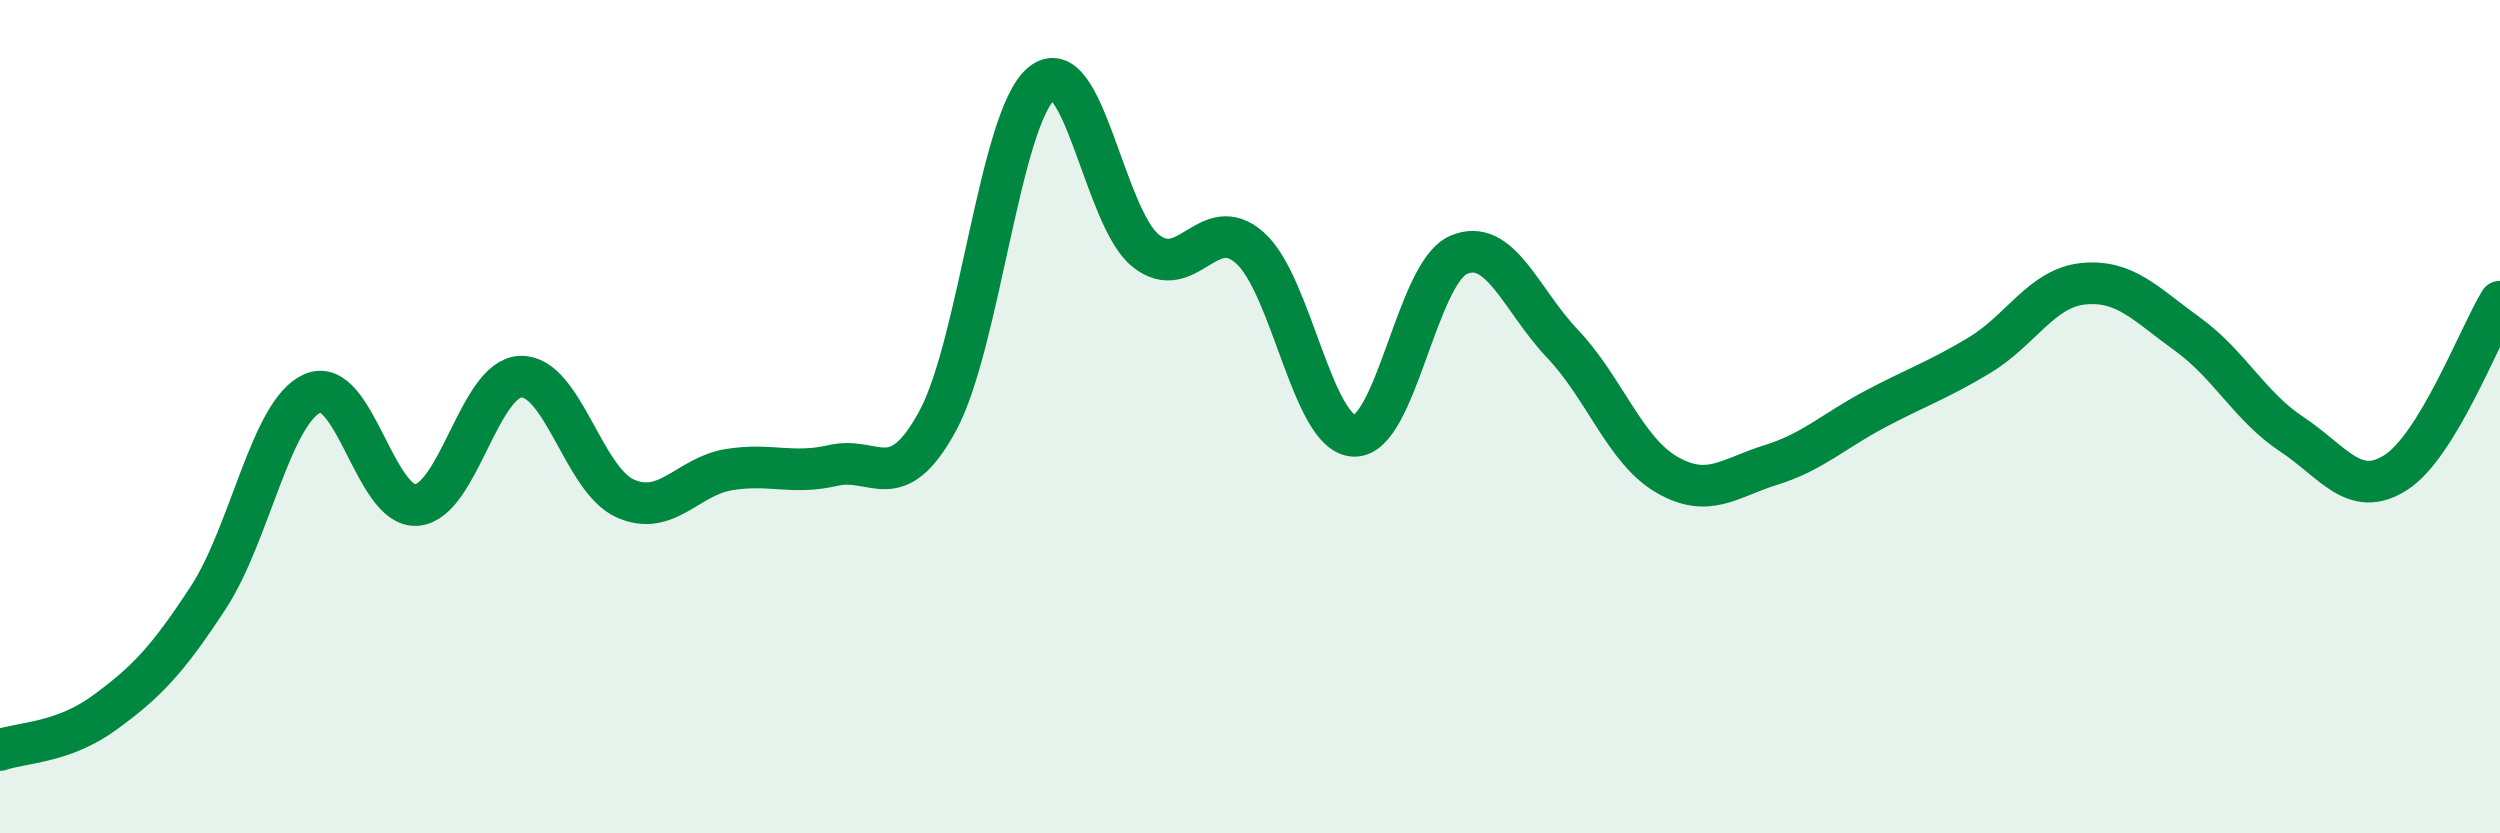
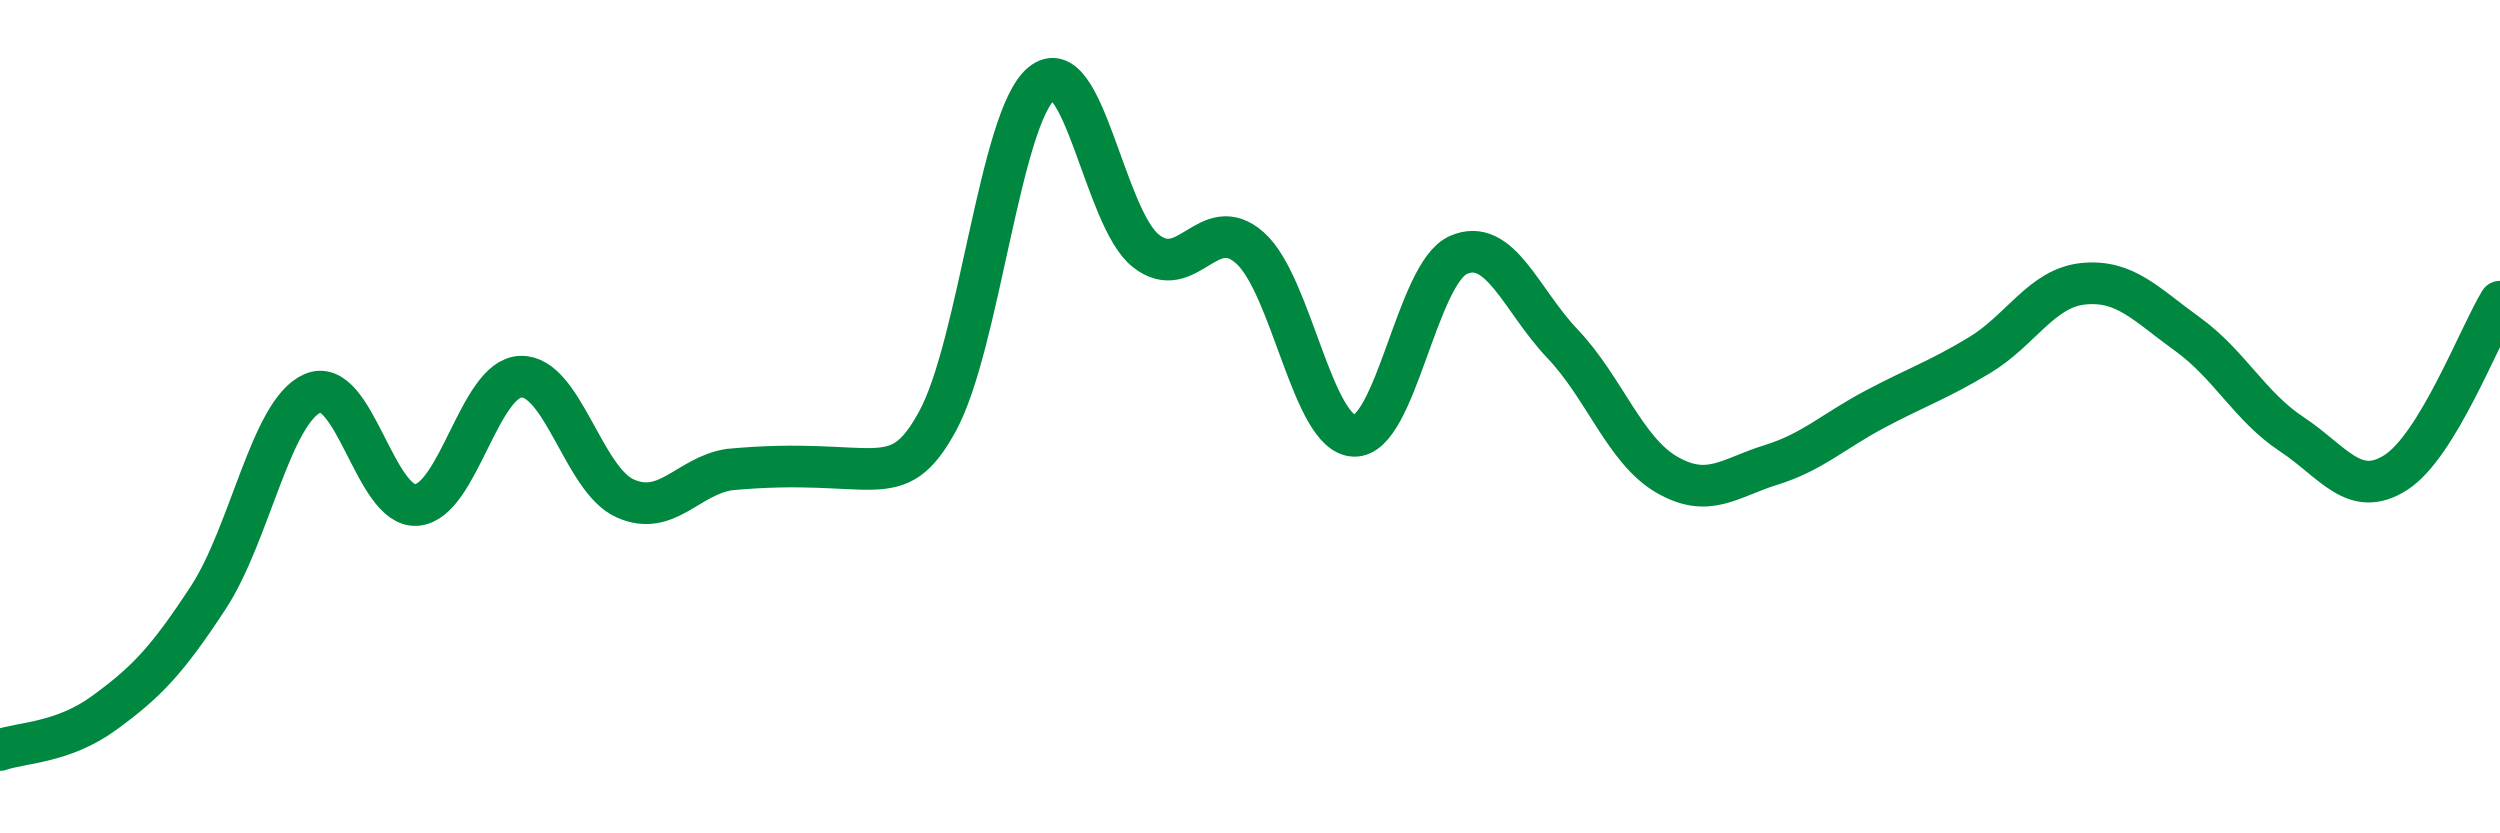
<svg xmlns="http://www.w3.org/2000/svg" width="60" height="20" viewBox="0 0 60 20">
-   <path d="M 0,18 C 0.5,17.82 1.5,17.84 2.5,17.11 C 3.5,16.38 4,15.87 5,14.34 C 6,12.81 6.5,9.88 7.5,9.44 C 8.5,9 9,12.2 10,12.12 C 11,12.04 11.5,9.07 12.5,9.04 C 13.5,9.01 14,11.51 15,11.96 C 16,12.41 16.5,11.43 17.5,11.27 C 18.5,11.11 19,11.4 20,11.17 C 21,10.94 21.5,11.94 22.5,10.11 C 23.5,8.28 24,2.82 25,2 C 26,1.18 26.5,5.23 27.5,6.02 C 28.5,6.81 29,5.06 30,5.95 C 31,6.84 31.5,10.43 32.5,10.46 C 33.5,10.49 34,6.56 35,6.12 C 36,5.68 36.5,7.2 37.5,8.25 C 38.5,9.3 39,10.81 40,11.39 C 41,11.97 41.5,11.47 42.5,11.16 C 43.5,10.85 44,10.35 45,9.82 C 46,9.29 46.5,9.13 47.5,8.53 C 48.5,7.93 49,6.91 50,6.81 C 51,6.71 51.5,7.3 52.5,8.02 C 53.5,8.74 54,9.76 55,10.42 C 56,11.08 56.5,11.98 57.5,11.34 C 58.5,10.7 59.5,8.06 60,7.24L60 20L0 20Z" fill="#008740" opacity="0.1" stroke-linecap="round" stroke-linejoin="round" />
-   <path d="M 0,18 C 0.5,17.82 1.5,17.84 2.5,17.11 C 3.5,16.38 4,15.87 5,14.34 C 6,12.81 6.5,9.88 7.5,9.44 C 8.5,9 9,12.2 10,12.12 C 11,12.04 11.5,9.07 12.5,9.04 C 13.5,9.01 14,11.51 15,11.96 C 16,12.41 16.5,11.43 17.5,11.27 C 18.5,11.11 19,11.4 20,11.17 C 21,10.94 21.5,11.94 22.5,10.11 C 23.5,8.28 24,2.82 25,2 C 26,1.18 26.5,5.23 27.5,6.02 C 28.5,6.81 29,5.06 30,5.95 C 31,6.84 31.5,10.43 32.5,10.46 C 33.5,10.49 34,6.56 35,6.12 C 36,5.68 36.5,7.2 37.5,8.25 C 38.5,9.3 39,10.81 40,11.39 C 41,11.97 41.5,11.47 42.5,11.16 C 43.5,10.85 44,10.35 45,9.82 C 46,9.29 46.5,9.13 47.5,8.53 C 48.5,7.93 49,6.91 50,6.81 C 51,6.71 51.5,7.3 52.5,8.02 C 53.5,8.74 54,9.76 55,10.42 C 56,11.08 56.5,11.98 57.5,11.34 C 58.5,10.7 59.5,8.06 60,7.24" stroke="#008740" stroke-width="1" fill="none" stroke-linecap="round" stroke-linejoin="round" />
+   <path d="M 0,18 C 0.5,17.82 1.5,17.84 2.5,17.11 C 3.5,16.38 4,15.87 5,14.34 C 6,12.81 6.5,9.88 7.5,9.44 C 8.5,9 9,12.2 10,12.12 C 11,12.04 11.5,9.07 12.5,9.04 C 13.5,9.01 14,11.51 15,11.96 C 16,12.41 16.5,11.43 17.5,11.27 C 21,10.94 21.5,11.94 22.5,10.11 C 23.5,8.28 24,2.82 25,2 C 26,1.18 26.5,5.23 27.5,6.02 C 28.5,6.81 29,5.06 30,5.95 C 31,6.84 31.5,10.43 32.5,10.46 C 33.5,10.49 34,6.56 35,6.12 C 36,5.68 36.5,7.2 37.5,8.25 C 38.5,9.3 39,10.81 40,11.39 C 41,11.97 41.5,11.47 42.5,11.16 C 43.5,10.85 44,10.35 45,9.82 C 46,9.29 46.5,9.13 47.5,8.53 C 48.5,7.93 49,6.91 50,6.81 C 51,6.71 51.5,7.3 52.5,8.02 C 53.5,8.74 54,9.76 55,10.42 C 56,11.08 56.5,11.98 57.5,11.34 C 58.5,10.7 59.5,8.06 60,7.24" stroke="#008740" stroke-width="1" fill="none" stroke-linecap="round" stroke-linejoin="round" />
</svg>